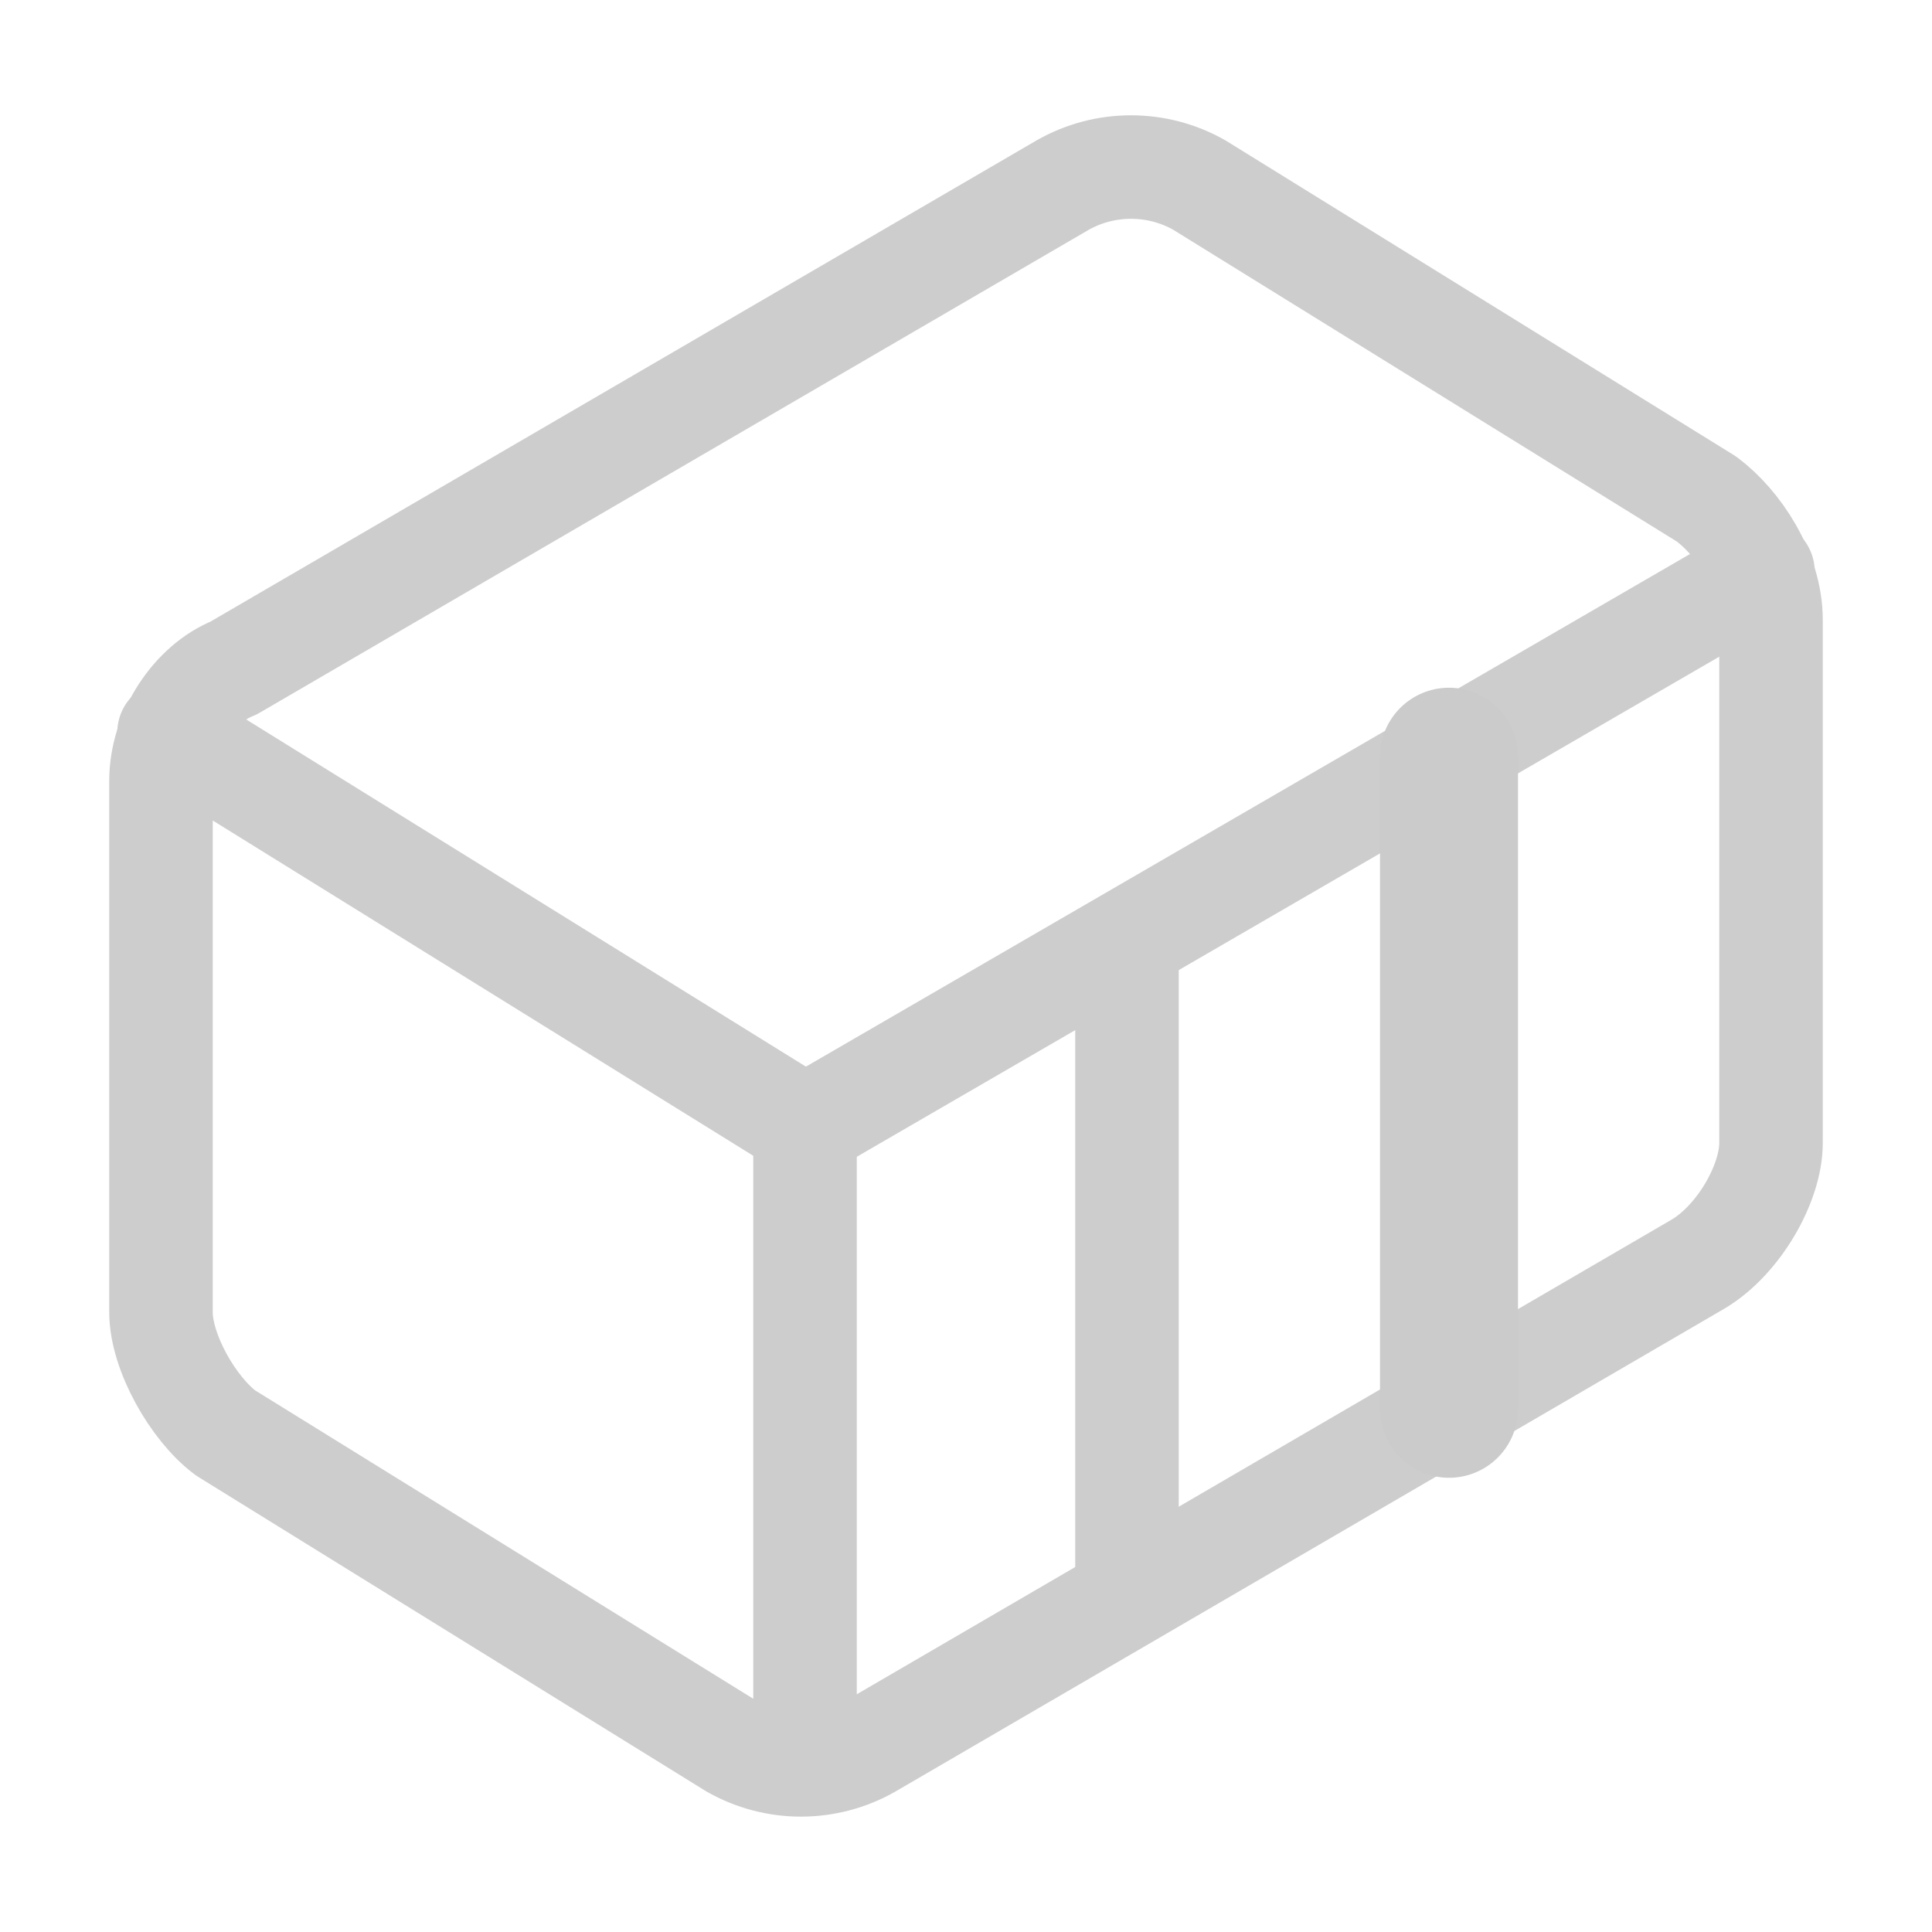
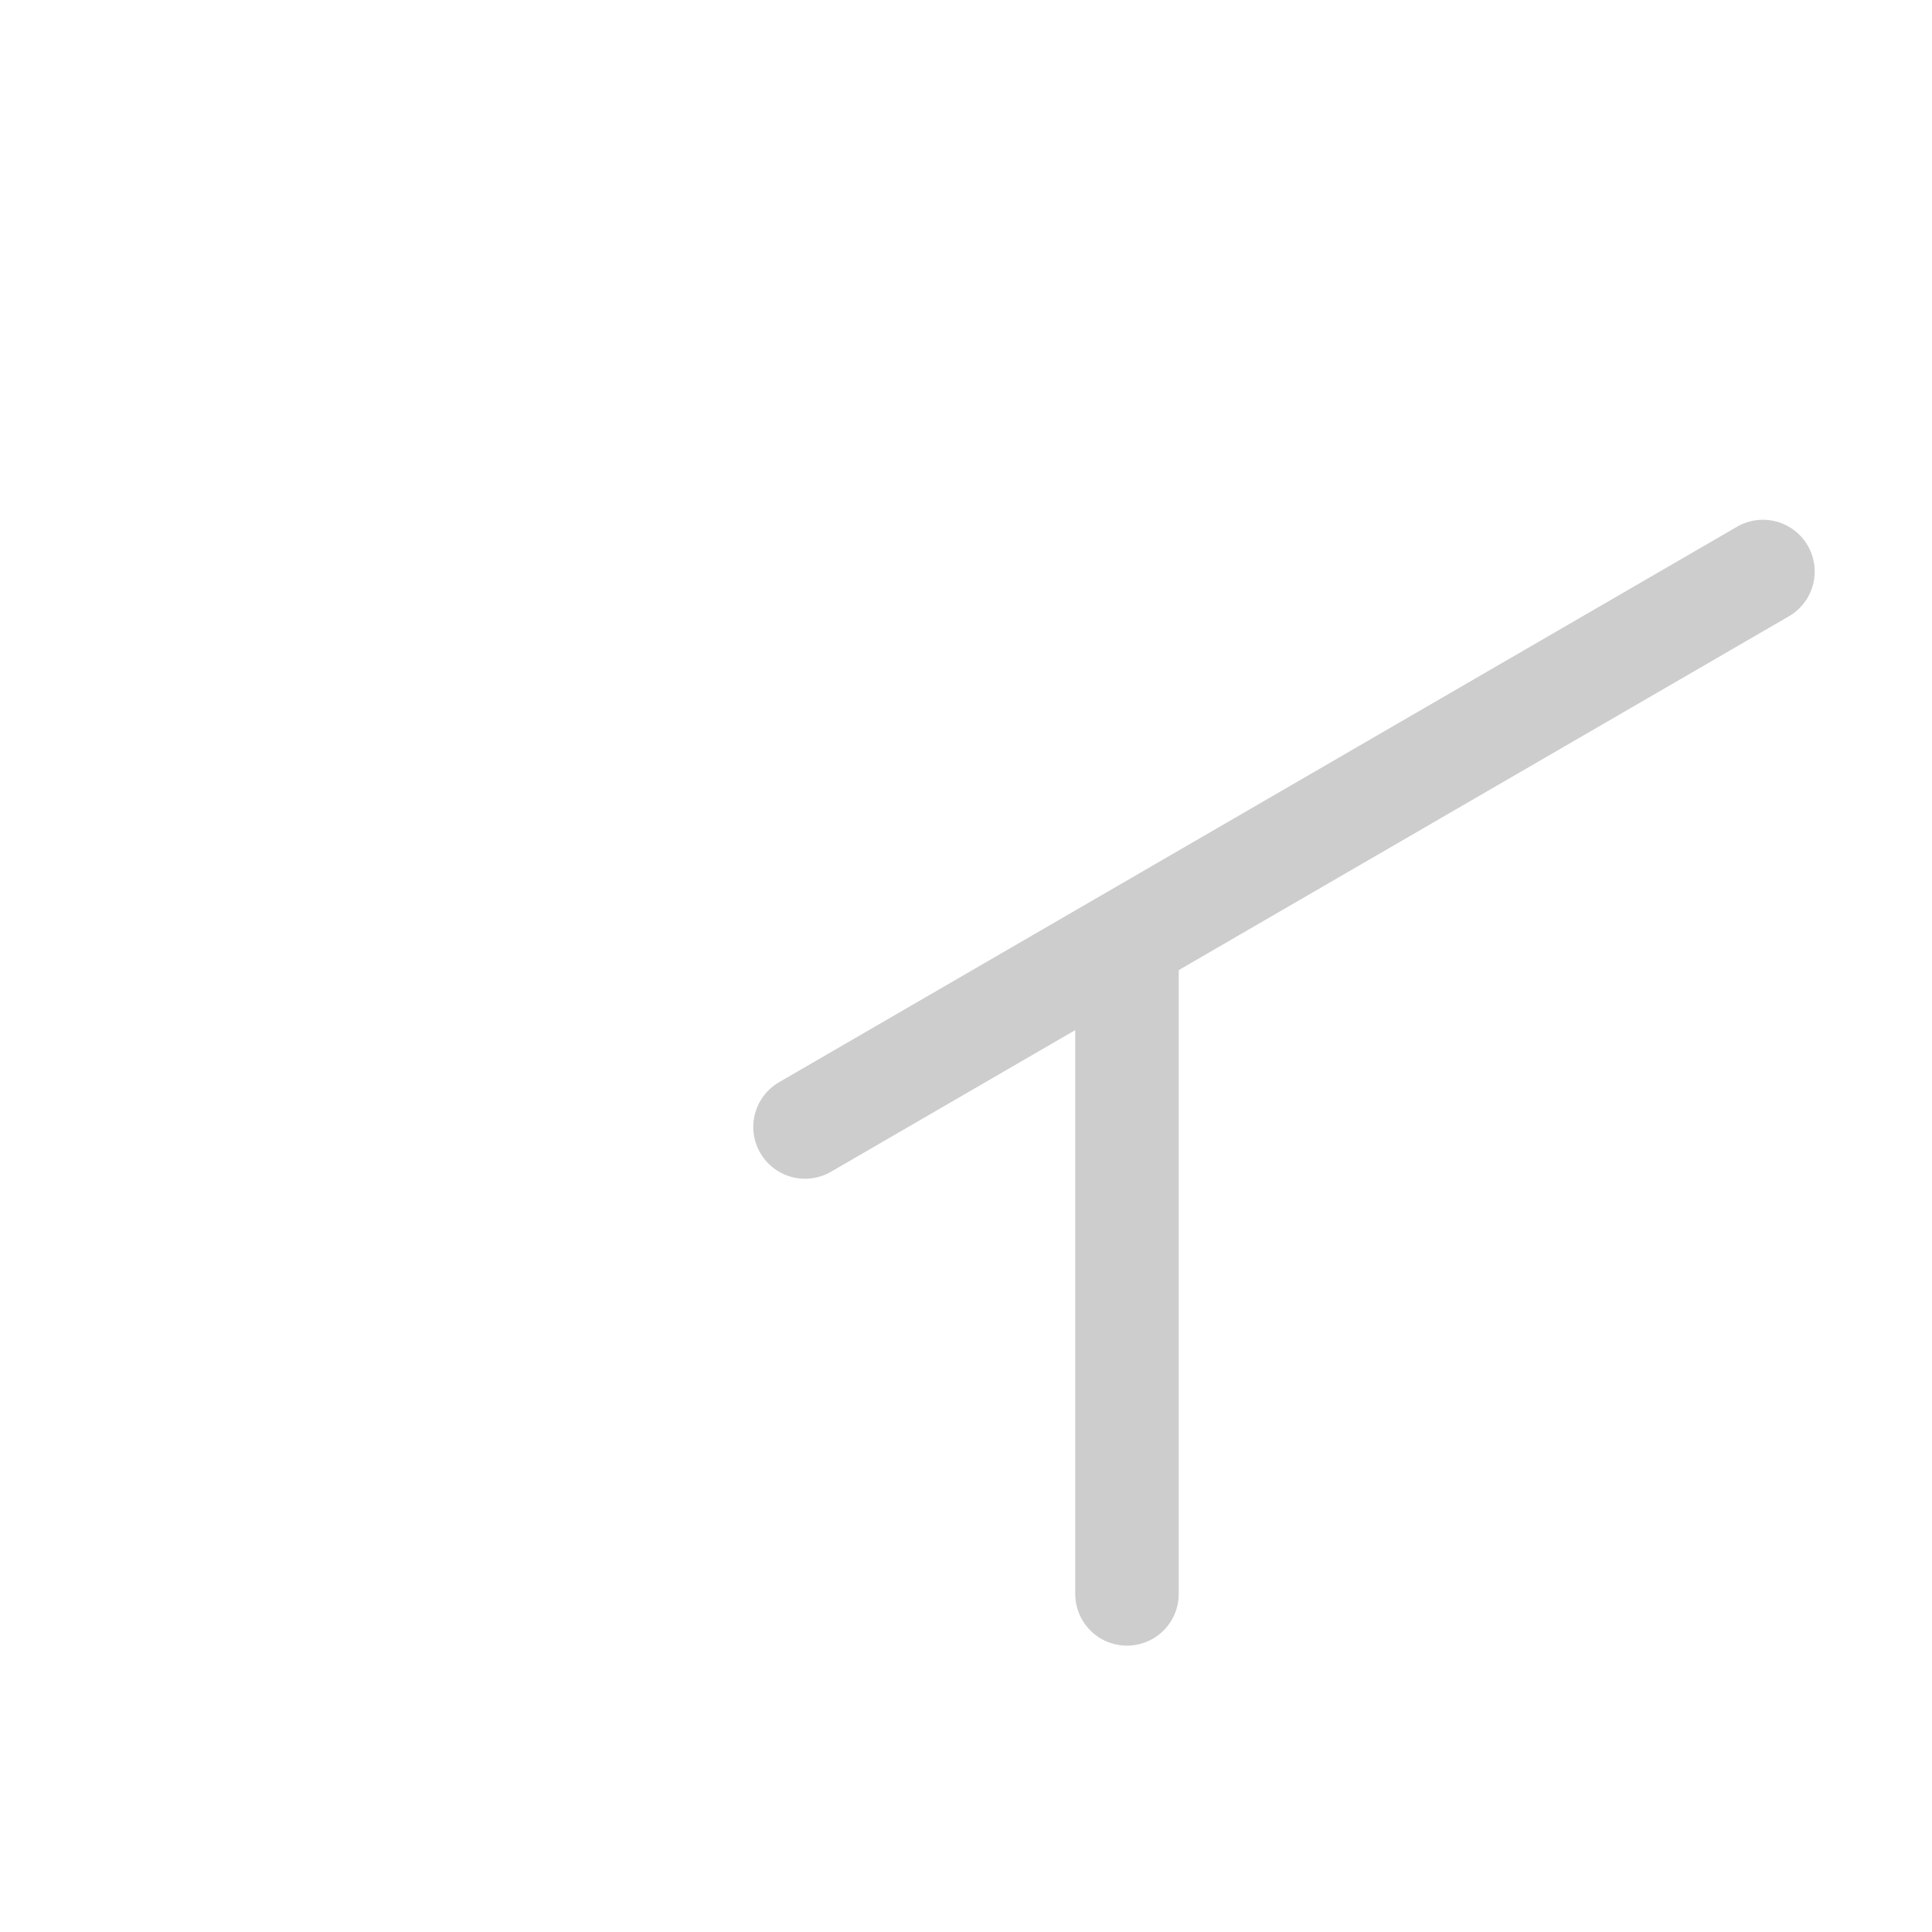
<svg xmlns="http://www.w3.org/2000/svg" width="28" height="28" viewBox="0 0 28 28" fill="none">
-   <path d="M25.667 8.983C25.667 8.283 25.2 7.583 24.733 7.233L17.383 2.683C17.081 2.511 16.739 2.421 16.392 2.421C16.044 2.421 15.702 2.511 15.4 2.683L3.383 9.683C2.8 9.916 2.333 10.616 2.333 11.316V19.016C2.333 19.6 2.8 20.416 3.267 20.766L10.617 25.316C10.919 25.488 11.261 25.578 11.608 25.578C11.956 25.578 12.298 25.488 12.6 25.316L24.617 18.316C25.2 17.966 25.667 17.15 25.667 16.566V8.983Z" stroke="#CDCDCD" stroke-width="1.5" stroke-linecap="round" stroke-linejoin="round" />
-   <path d="M11.667 25.549V16.333L2.45 10.616" stroke="#CDCDCD" stroke-width="1.5" stroke-linecap="round" stroke-linejoin="round" />
  <path d="M11.667 16.333L25.55 8.283" stroke="#CDCDCD" stroke-width="1.5" stroke-linecap="round" stroke-linejoin="round" />
  <path d="M16.333 23.1V13.65" stroke="#CDCDCD" stroke-width="1.5" stroke-linecap="round" stroke-linejoin="round" />
-   <path d="M21 20.417V10.967" stroke="#CBCBCB" stroke-width="2" stroke-linecap="round" stroke-linejoin="round" />
</svg>